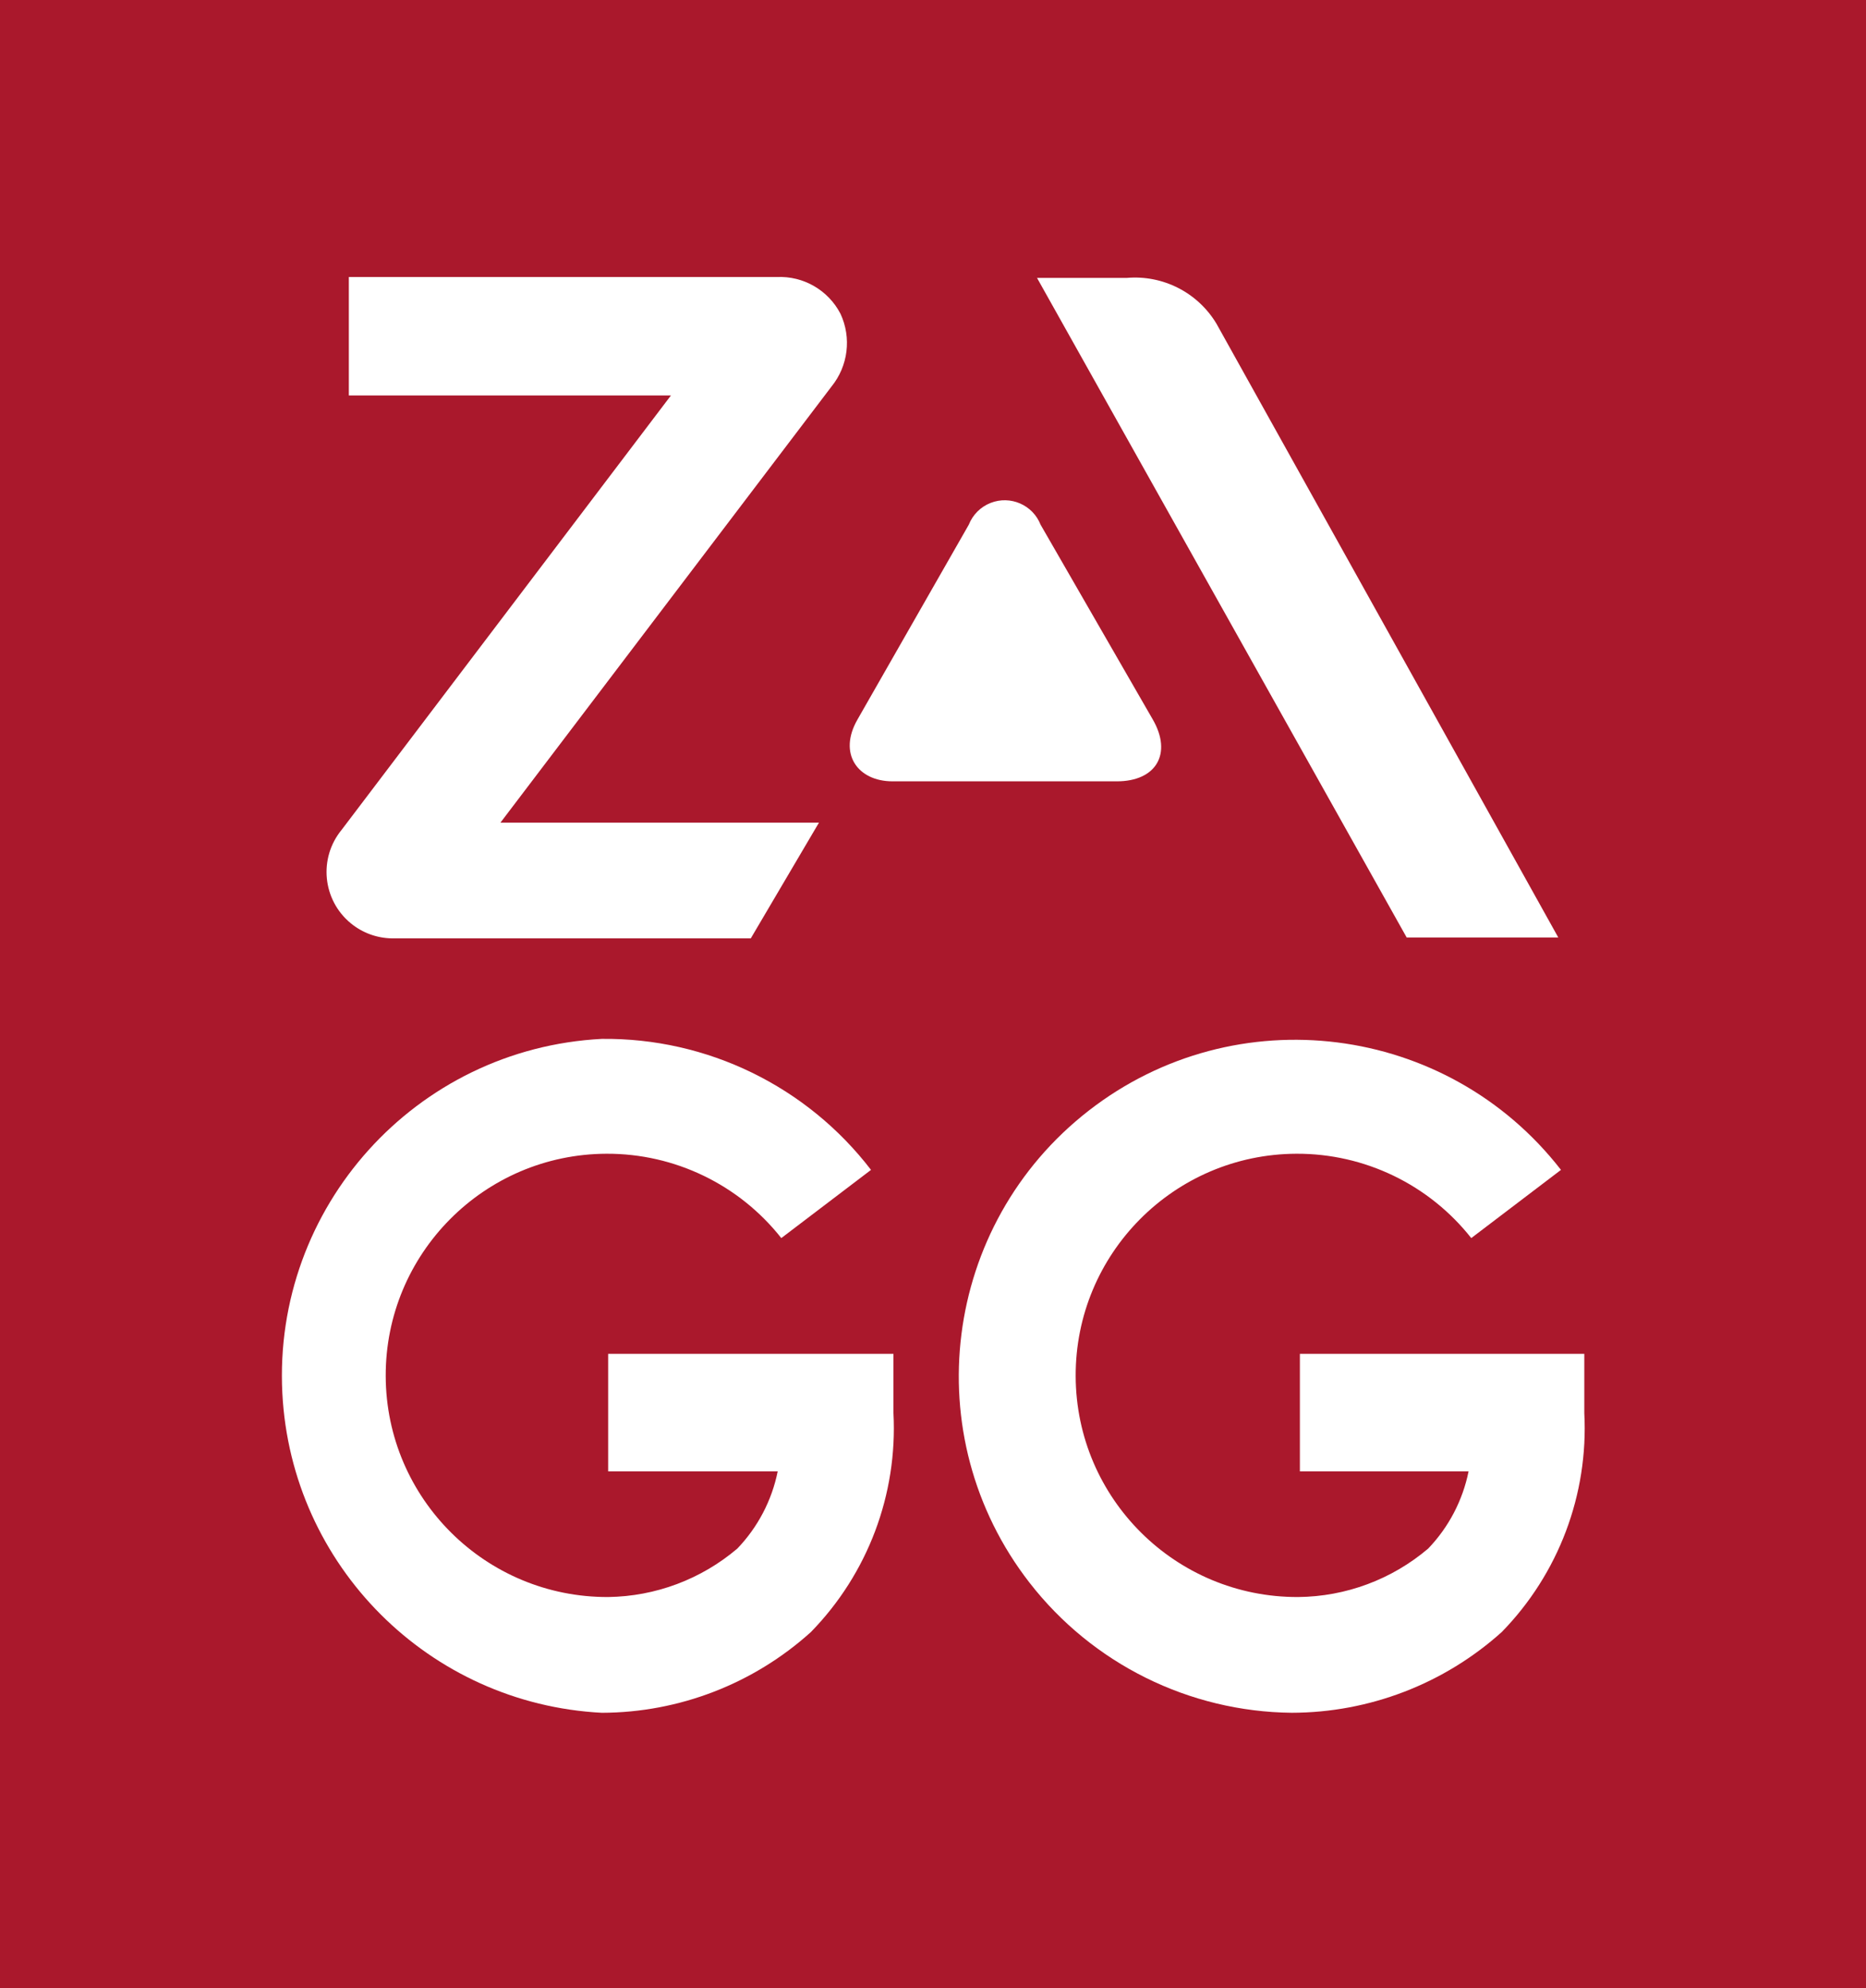
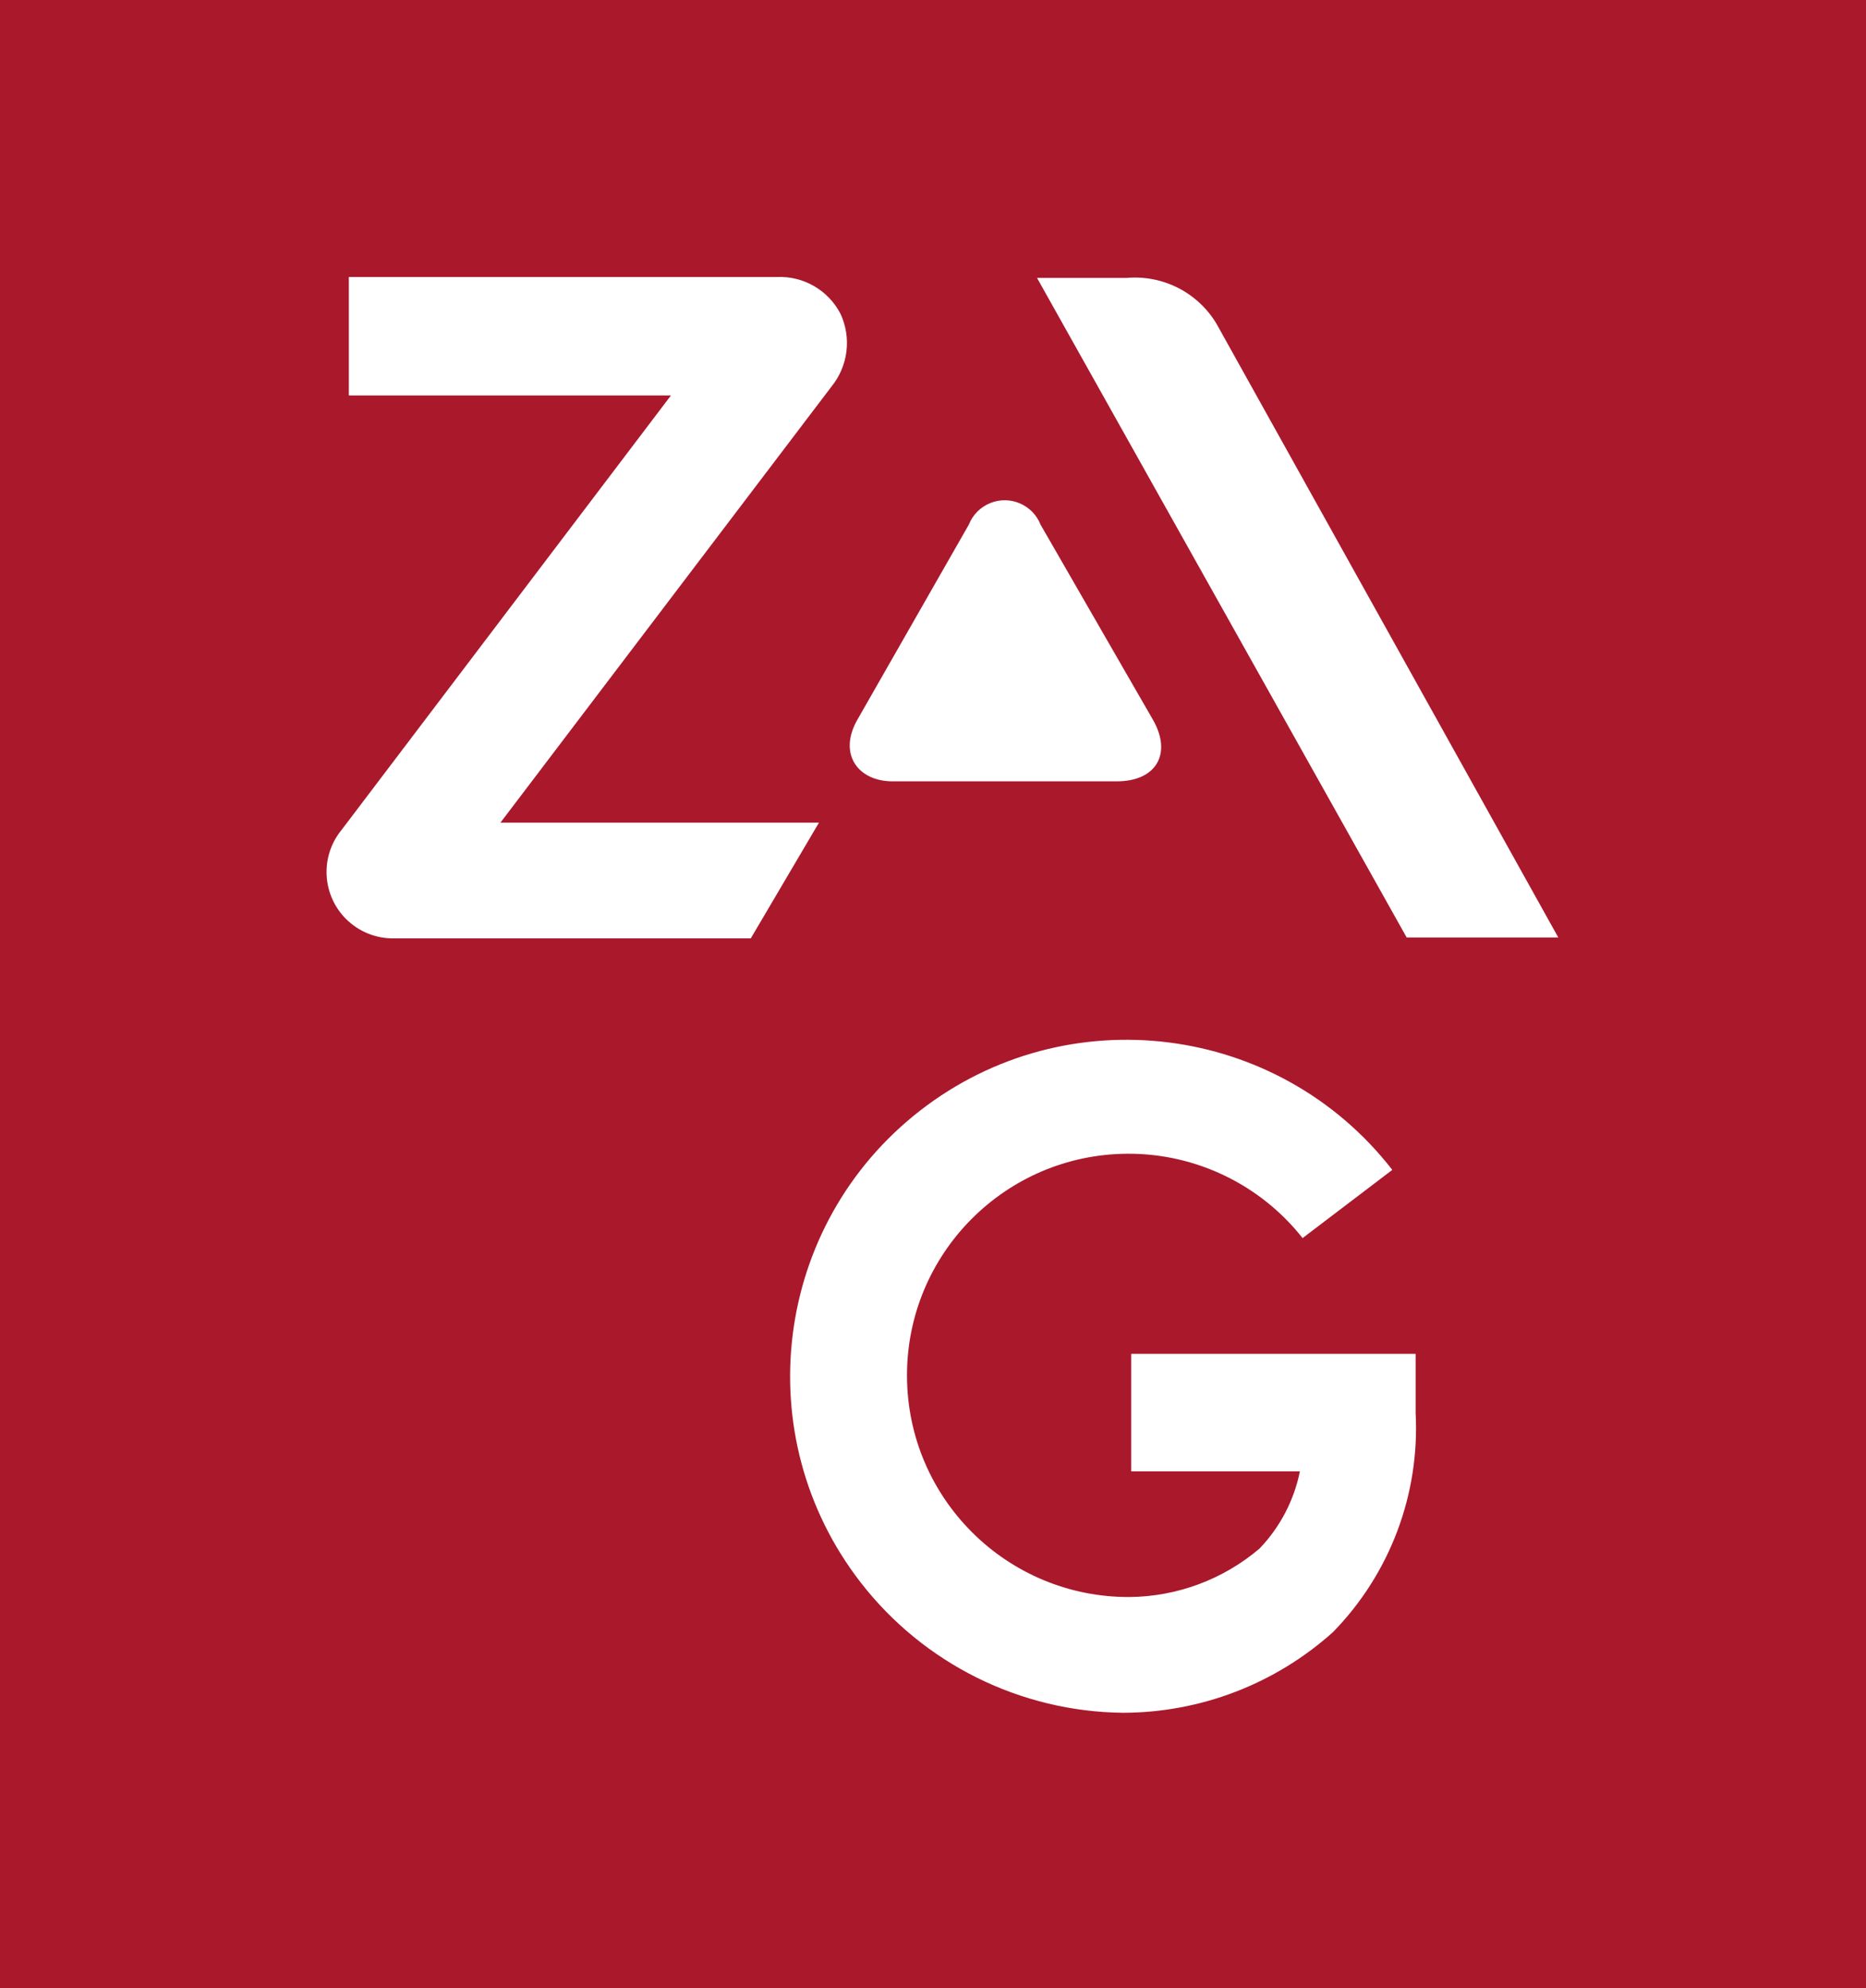
<svg xmlns="http://www.w3.org/2000/svg" id="Layer_1" version="1.1" viewBox="0 0 1343.65 1431.5">
  <defs>
    <style>
      .st0 {
        fill: #fff;
      }

      .st1 {
        fill: #aa182c;
      }
    </style>
  </defs>
  <rect class="st1" width="1343.65" height="1431.5" />
  <g>
    <path class="st0" d="M617.5,517.94c-14.21,24.55,0,44.58,25.2,44.58h161.51c28.43,0,40.06-20.03,25.84-44.58l-80.76-140.19c-5.63-14.27-21.76-21.28-36.04-15.65-7.16,2.82-12.82,8.49-15.65,15.65l-80.11,140.19Z" />
    <path class="st0" d="M1012.89,674.93h109.18l-246.14-441.9c-13.47-22.42-38.54-35.21-64.6-32.95h-64.6l266.17,474.85Z" />
    <path class="st0" d="M251.19,284.72h231.93l-237.1,312.69c-16.77,20.39-13.84,50.52,6.55,67.29,8.36,6.88,18.8,10.71,29.63,10.88h258.42l49.1-83.34h-229.35l238.39-313.98c11.98-14.77,14.49-35.09,6.46-52.33-8.81-17.03-26.72-27.37-45.87-26.49H251.19v85.28Z" />
-     <path class="st0" d="M437.9,1059.33h122.1c-4.22,20.9-14.31,40.17-29.07,55.56-26.01,22.1-58.91,34.44-93.03,34.89h0c-88.13.32-159.84-70.86-160.16-158.99-.32-88.13,70.86-159.84,158.99-160.16,49.06-.18,95.47,22.21,125.86,60.73l64.6-49.1c-46.16-60.19-117.97-95.14-193.81-94.32-133.98,6.92-236.98,121.13-230.07,255.11,6.42,124.31,105.76,223.65,230.07,230.07h0c55.63-.15,109.24-20.86,150.53-58.14,40.95-41.94,62.5-99.1,59.44-157.64v-42.64h-205.44v84.63Z" />
-     <path class="st0" d="M936.01,1059.33h121.46c-4.22,20.9-14.31,40.17-29.07,55.56-26.18,22.24-59.33,34.59-93.68,34.89h0c-88.13.32-159.84-70.86-160.16-158.99-.32-88.13,70.86-159.84,158.99-160.16,49.06-.18,95.47,22.21,125.86,60.73l64.6-49.1c-82.07-105.67-234.27-124.81-339.94-42.74-105.67,82.07-124.81,234.27-42.74,339.94,45.36,58.41,114.92,92.9,188.86,93.65h0c55.83-.11,109.66-20.81,151.18-58.14,40.95-41.94,62.5-99.1,59.44-157.64v-42.64h-204.8v84.63Z" />
+     <path class="st0" d="M936.01,1059.33c-4.22,20.9-14.31,40.17-29.07,55.56-26.18,22.24-59.33,34.59-93.68,34.89h0c-88.13.32-159.84-70.86-160.16-158.99-.32-88.13,70.86-159.84,158.99-160.16,49.06-.18,95.47,22.21,125.86,60.73l64.6-49.1c-82.07-105.67-234.27-124.81-339.94-42.74-105.67,82.07-124.81,234.27-42.74,339.94,45.36,58.41,114.92,92.9,188.86,93.65h0c55.83-.11,109.66-20.81,151.18-58.14,40.95-41.94,62.5-99.1,59.44-157.64v-42.64h-204.8v84.63Z" />
  </g>
</svg>